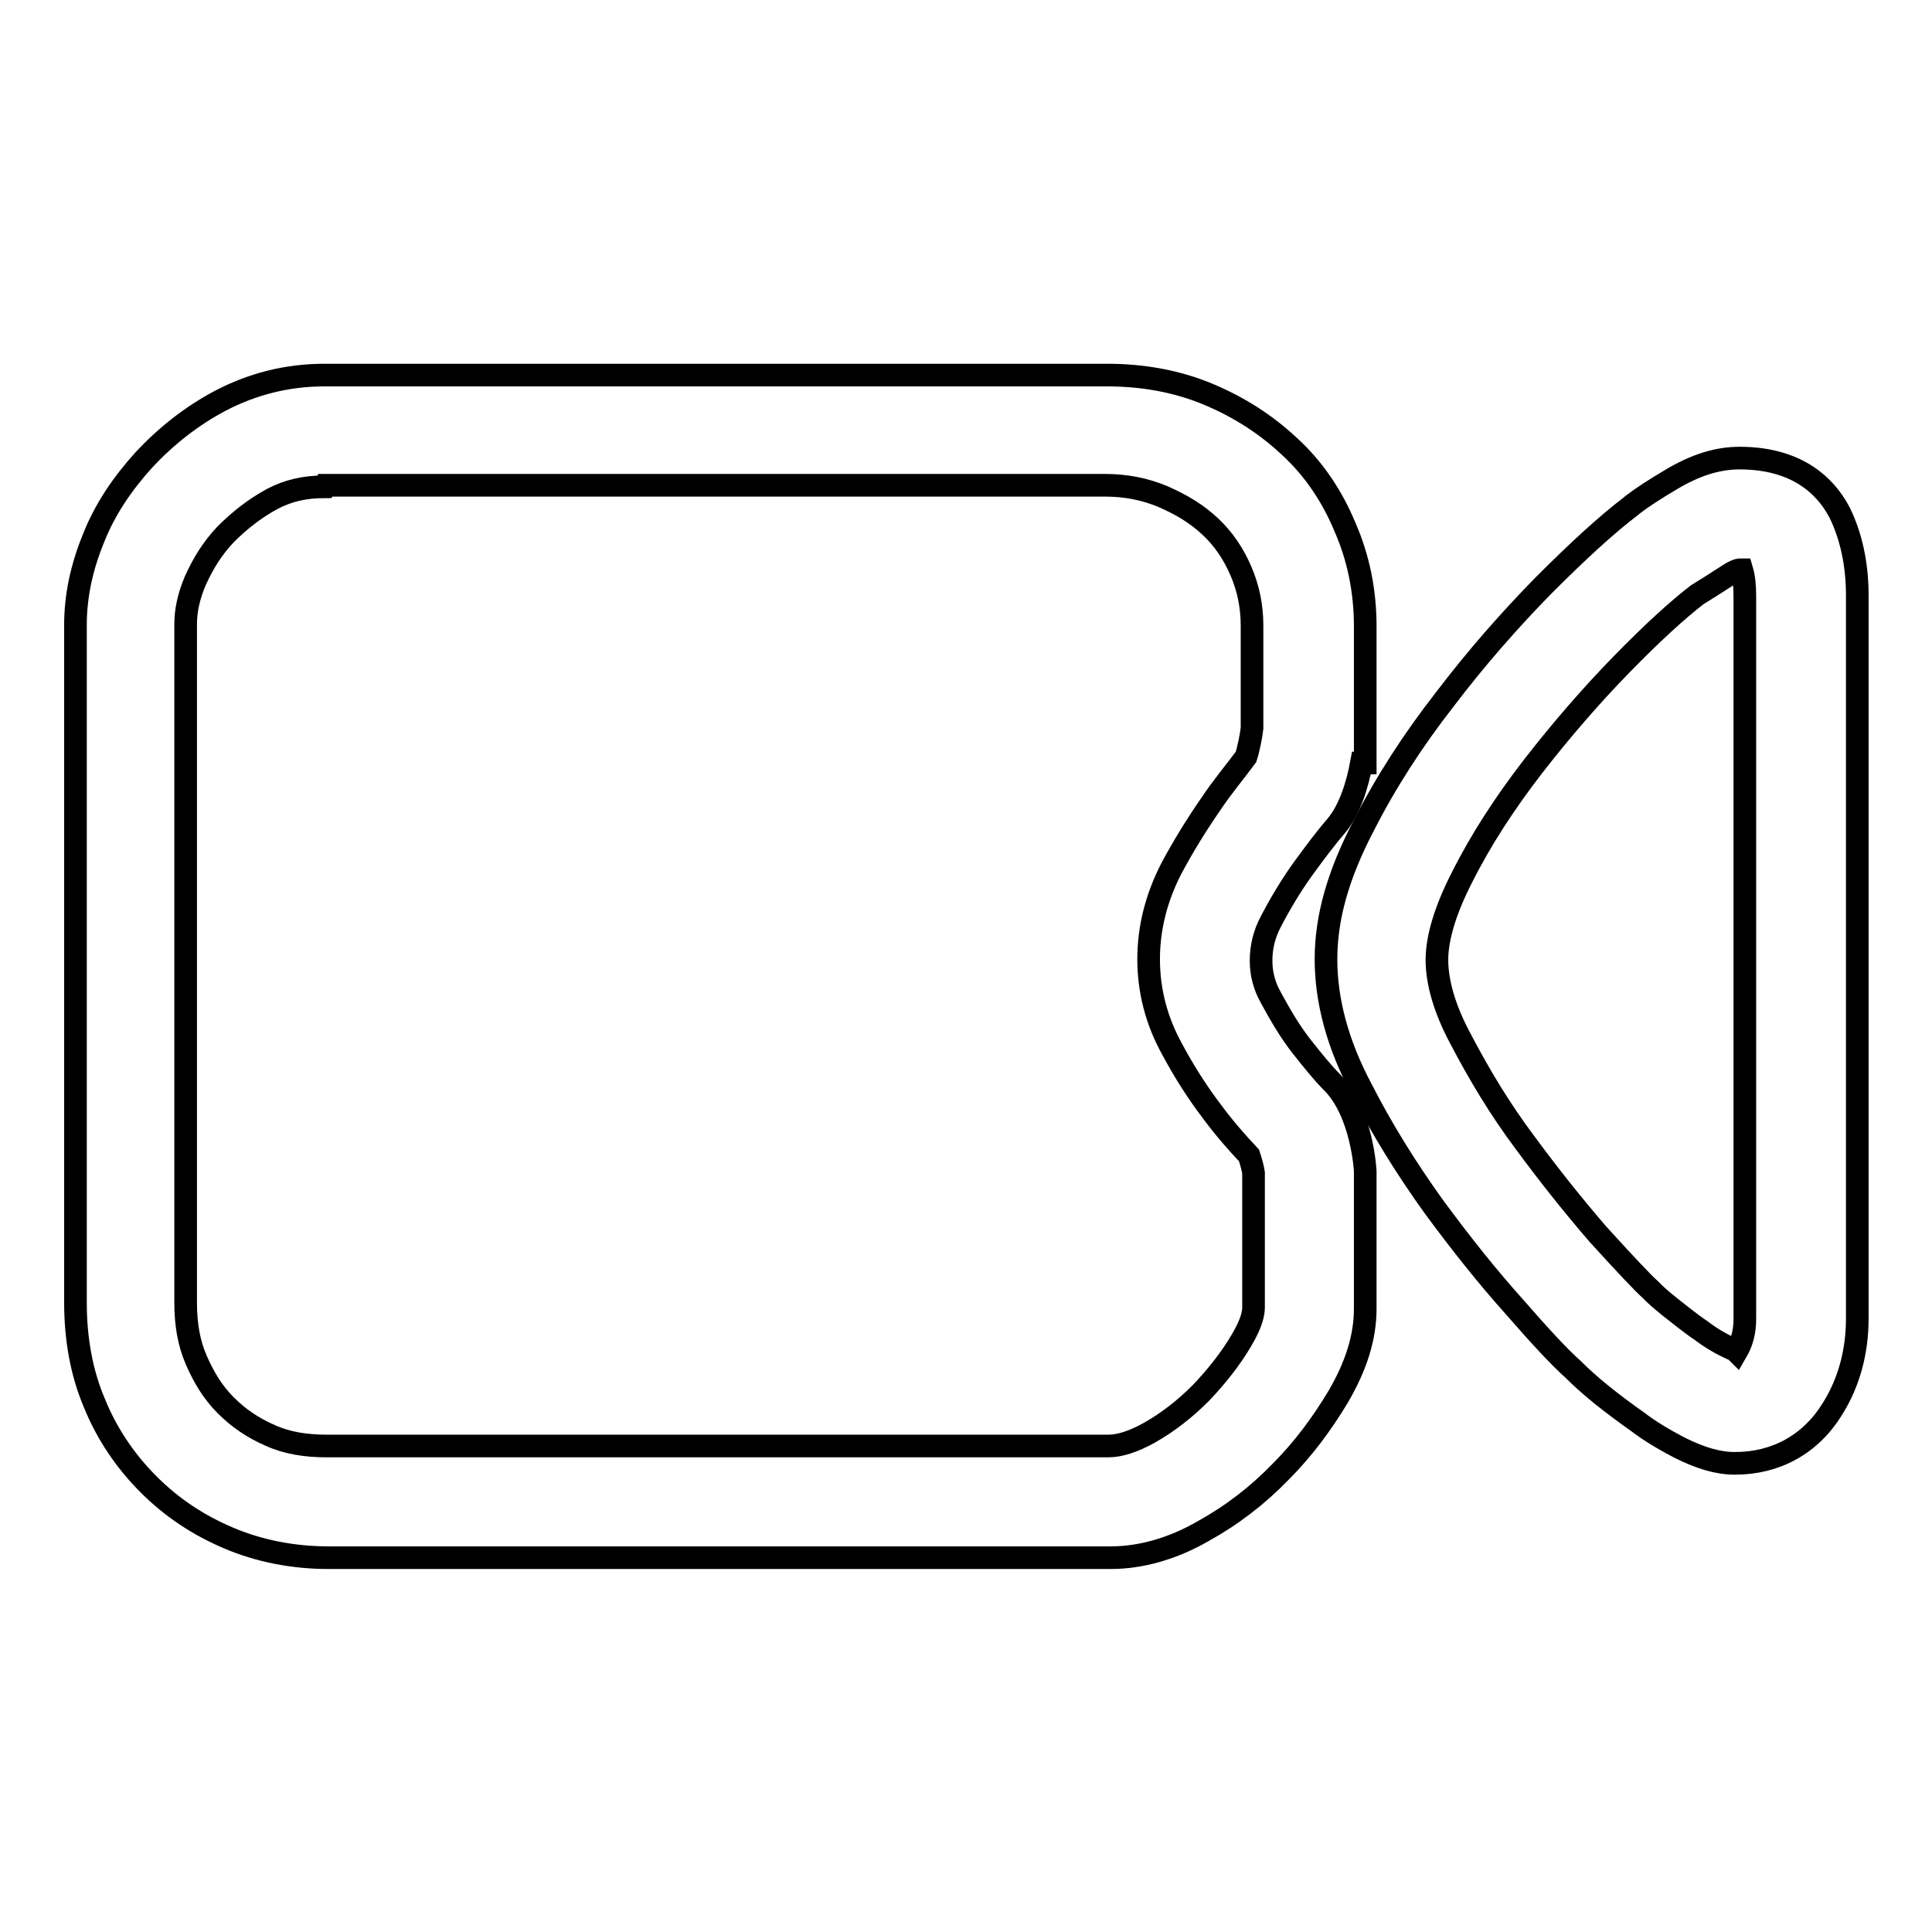
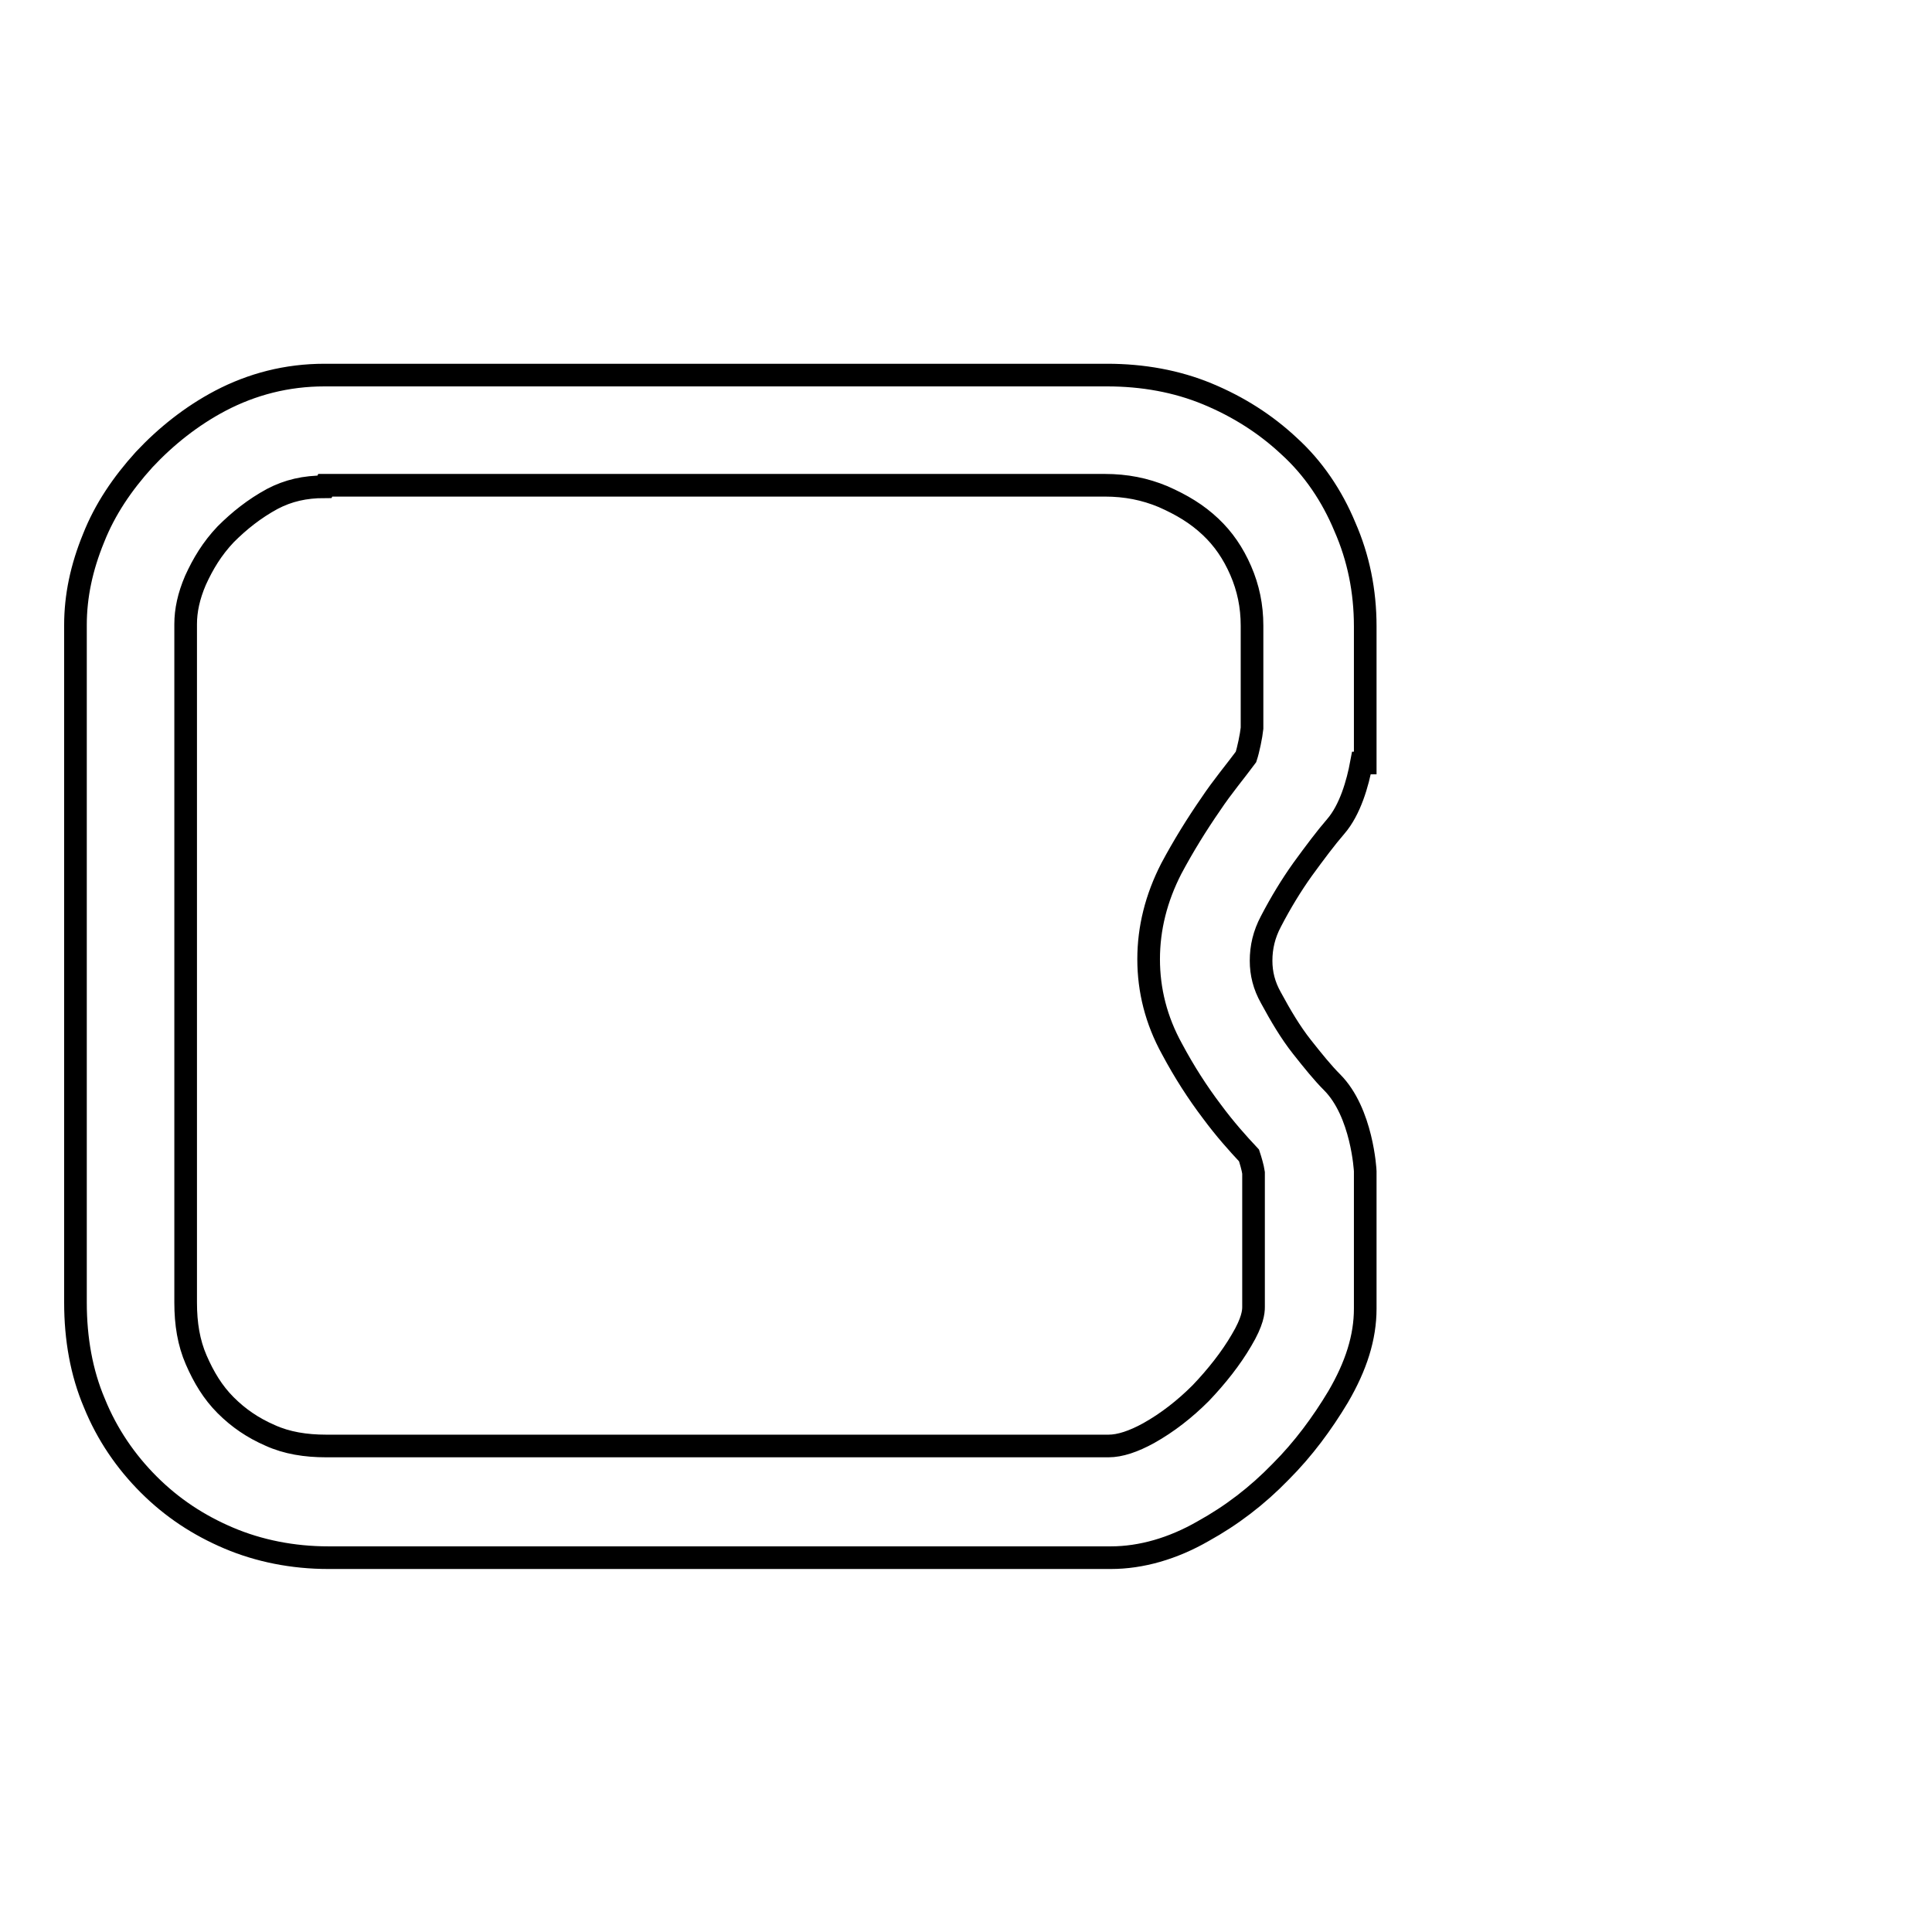
<svg xmlns="http://www.w3.org/2000/svg" version="1.1" x="0px" y="0px" viewBox="0 0 256 256" enable-background="new 0 0 256 256" xml:space="preserve">
  <g>
    <g>
      <path stroke-width="3" fill-opacity="0" stroke="#000000" d="M147.2,206.4H43.5c-4.7,0-9.2-0.9-13.2-2.6c-4-1.7-7.5-4-10.6-7.1c-3-3-5.5-6.6-7.2-10.8c-1.7-4-2.5-8.5-2.5-13.3V82.8c0-3.8,0.8-7.6,2.4-11.5c1.5-3.8,3.8-7.2,6.7-10.4c2.9-3.1,6.3-5.8,10.1-7.8c4.2-2.2,8.8-3.4,13.8-3.4h103.7c4.7,0,9.2,0.8,13.3,2.5c4.1,1.7,7.7,4,10.8,6.9c3.2,2.9,5.7,6.6,7.4,10.7c1.8,4.1,2.7,8.5,2.7,13.2v18.1h-0.5c-0.5,2.7-1.5,6.2-3.4,8.4c-1.3,1.5-2.8,3.5-4.4,5.7c-1.5,2.1-2.9,4.4-4.2,6.9c-0.9,1.7-1.3,3.4-1.3,5.2c0,1.7,0.4,3.3,1.3,4.9c1.3,2.4,2.6,4.6,4.1,6.5s2.8,3.5,4,4.7c4,4,4.4,11.7,4.4,11.8v18.2c0,3.8-1.2,7.6-3.6,11.7c-2.1,3.5-4.6,6.9-7.6,9.9c-3.1,3.2-6.5,5.8-10.3,7.9C155.4,205.2,151.2,206.4,147.2,206.4z M43,64.5c-2.6,0-4.8,0.5-6.9,1.6c-2.4,1.3-4.4,2.9-6.2,4.7c-1.8,1.9-3,3.9-4,6.1c-0.9,2.1-1.3,4-1.3,5.8v89.9c0,2.8,0.4,5.3,1.4,7.6c1,2.3,2.2,4.3,3.9,6c1.7,1.7,3.6,3,5.9,4c2.2,1,4.7,1.4,7.4,1.4h103.7c1.5,0,3.3-0.6,5.3-1.7c2.5-1.4,4.8-3.2,6.9-5.3c2.1-2.2,4-4.6,5.4-7c1.5-2.5,1.6-3.8,1.6-4.4v-17.8c-0.1-0.7-0.4-1.7-0.6-2.3c-1.5-1.6-3.2-3.5-4.9-5.8c-1.9-2.5-3.7-5.3-5.3-8.3c-2.1-3.8-3.1-7.8-3.1-11.9c0-4.1,1-8.1,3-12c1.6-3,3.4-5.9,5.2-8.5c1.6-2.4,3.3-4.4,4.7-6.3c0.3-0.9,0.7-2.8,0.8-3.8V82.9c0-2.6-0.5-5-1.5-7.3c-1-2.3-2.3-4.2-4-5.8c-1.8-1.7-3.8-2.9-6.3-4c-2.4-1-4.9-1.5-7.7-1.5H43.1L43,64.5L43,64.5z" />
-       <path stroke-width="3" fill-opacity="0" stroke="#000000" d="M229.9,193.9c-2.3,0-4.6-0.7-7.4-2.1c-1.9-1-3.8-2.1-5.5-3.4c-1.7-1.2-3.3-2.4-4.8-3.6c-1.6-1.3-2.8-2.4-3.7-3.3c-1.9-1.7-4.4-4.4-7.8-8.3c-3.5-3.9-7.1-8.4-10.7-13.3c-3.6-5-6.9-10.3-9.6-15.6c-3.2-6-4.7-11.8-4.7-17.2c0-5.5,1.6-11.2,5-17.7c2.9-5.7,6.5-11.3,10.8-16.8c4.1-5.4,8.5-10.4,13-15c4.6-4.6,8.4-8.1,11.7-10.6l0.1-0.1c1.3-1,3-2.1,5.2-3.4c3.2-1.9,6.1-2.8,9-2.8c8.5,0,11.9,4.6,13.3,7.3c1.5,3.1,2.3,6.8,2.3,10.9v95.8c0,4.4-1.1,8.5-3.3,12C239.9,191.4,235.3,193.9,229.9,193.9z M224.9,78.8c-2.6,2-6,5.1-10,9.2c-4,4.1-8,8.7-11.8,13.6c-3.7,4.8-6.9,9.7-9.4,14.7c-2.2,4.3-3.3,8-3.3,10.9c0,2.9,1,6.5,3.1,10.4c2.4,4.6,5.2,9.3,8.5,13.7c3.3,4.5,6.6,8.6,9.7,12.2c4,4.4,6,6.5,7,7.4l0.4,0.4c0.1,0.1,0.7,0.7,2.2,1.9c1.3,1,2.6,2.1,4.1,3.1c1.3,1,2.7,1.8,4,2.4c0.4,0.1,0.6,0.3,0.7,0.4c0.7-1.2,1.1-2.6,1.1-4.3V79c0-1.3-0.1-2.5-0.4-3.5c-0.1,0-0.2,0-0.3,0c-0.1,0-0.6,0.1-1.5,0.7C227.3,77.3,225.9,78.2,224.9,78.8z" />
    </g>
  </g>
</svg>